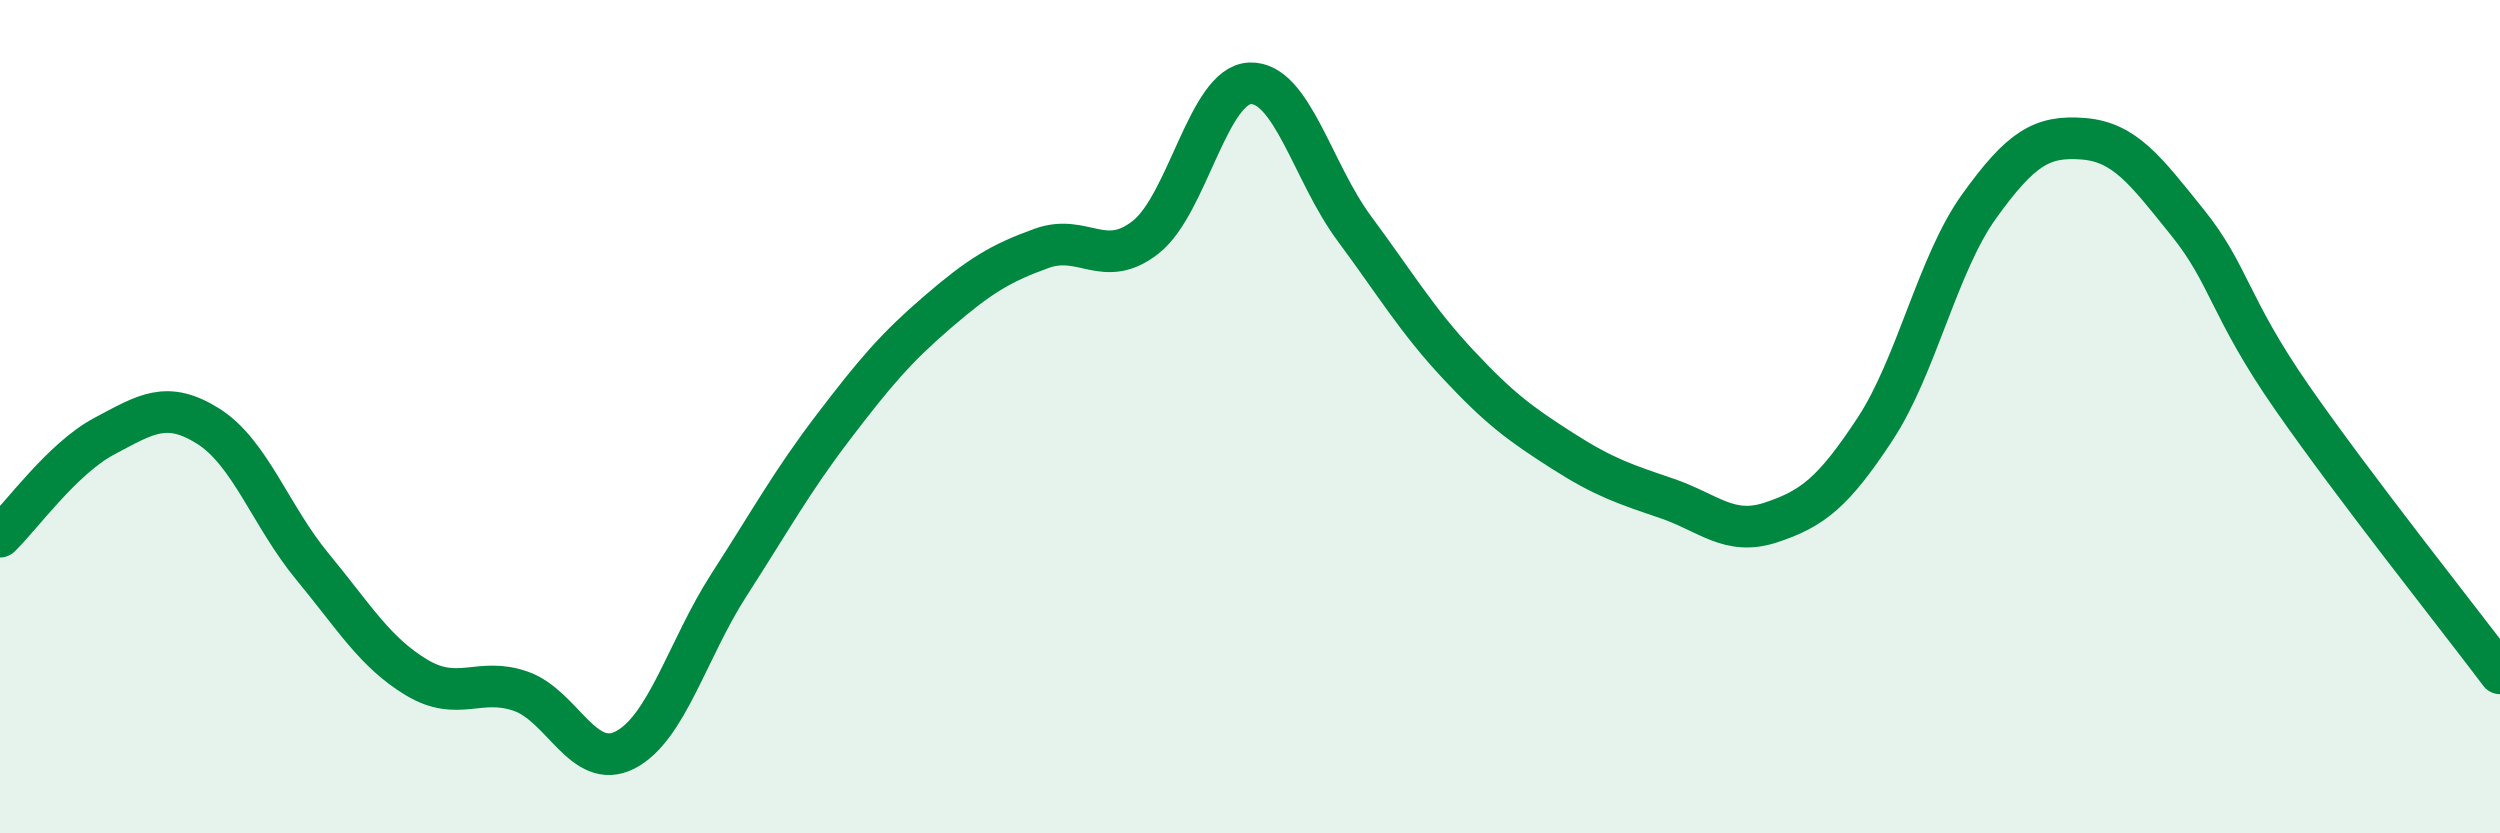
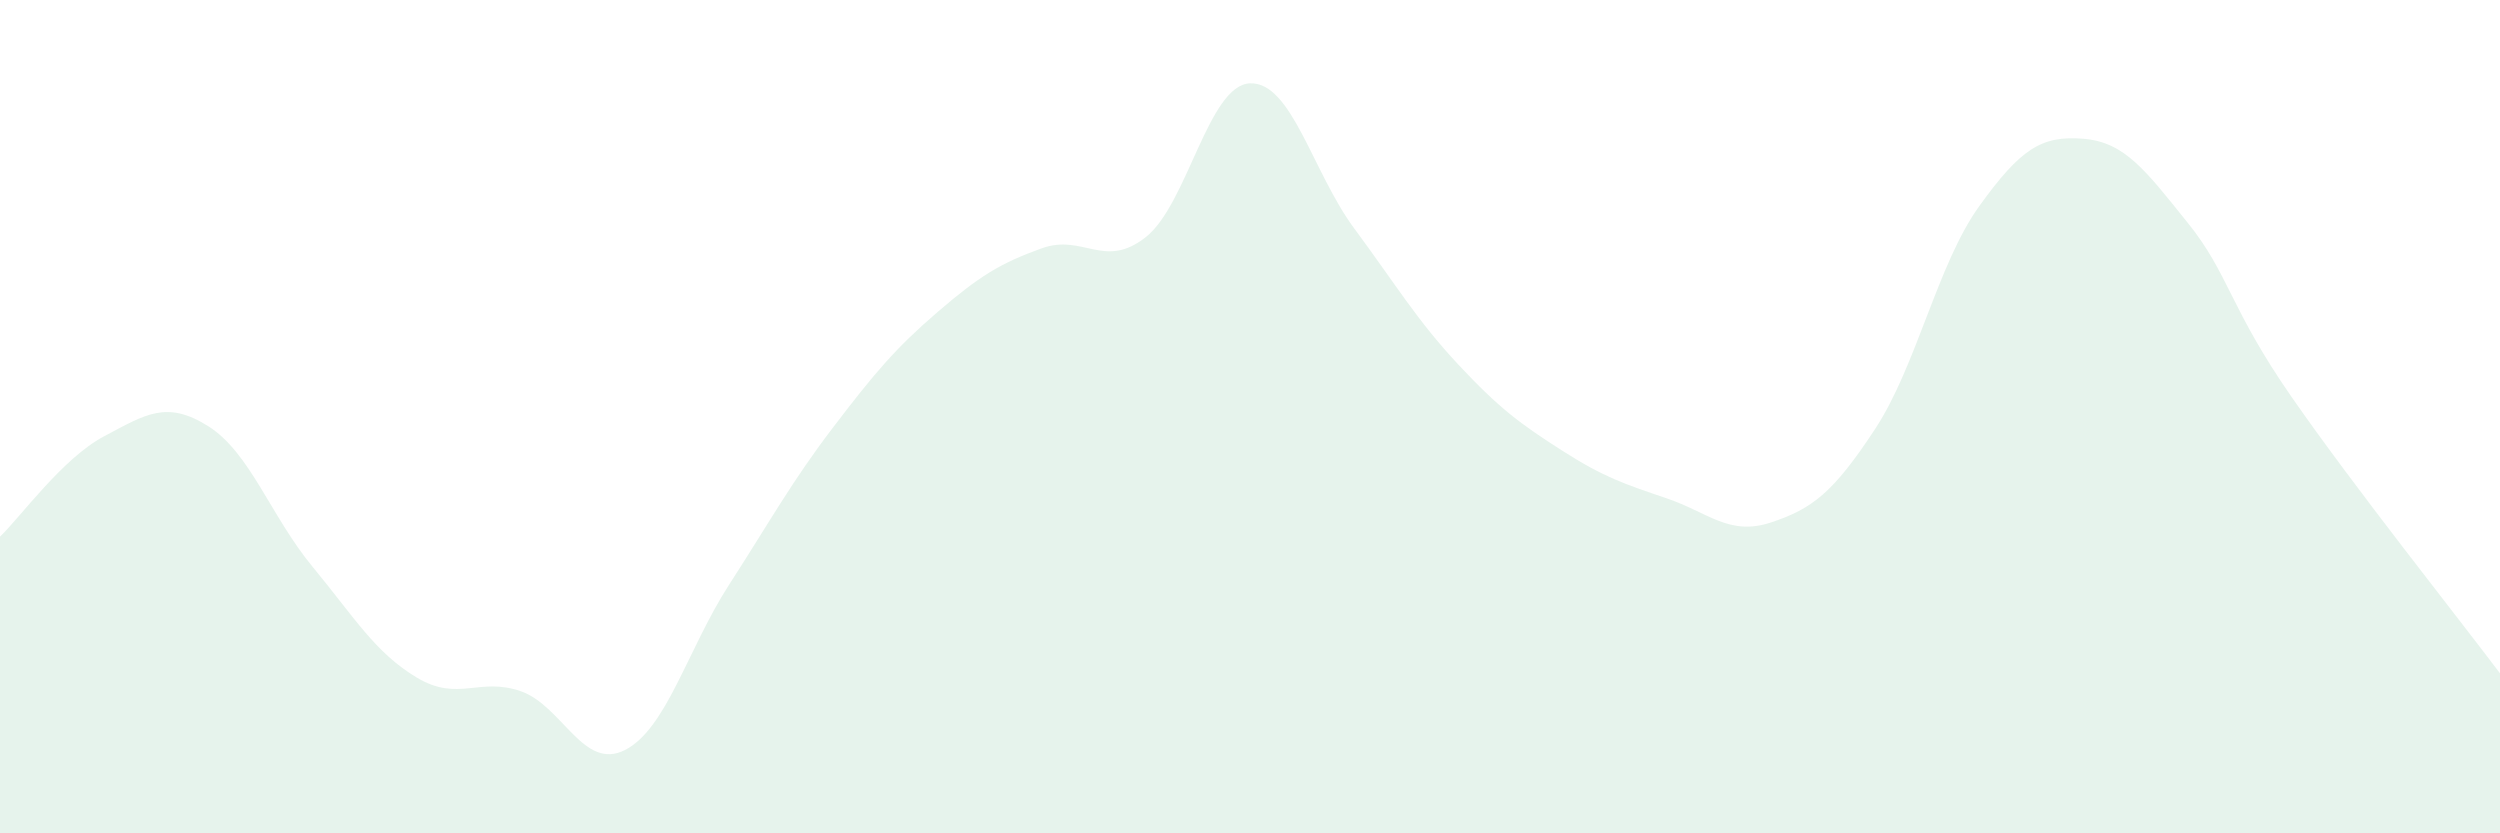
<svg xmlns="http://www.w3.org/2000/svg" width="60" height="20" viewBox="0 0 60 20">
  <path d="M 0,12.88 C 0.5,12.4 1.5,11 2.5,10.47 C 3.5,9.94 4,9.6 5,10.23 C 6,10.86 6.5,12.39 7.5,13.6 C 8.5,14.81 9,15.66 10,16.26 C 11,16.86 11.5,16.24 12.5,16.59 C 13.5,16.94 14,18.51 15,18 C 16,17.49 16.5,15.58 17.5,14.03 C 18.5,12.48 19,11.56 20,10.25 C 21,8.94 21.5,8.35 22.5,7.49 C 23.5,6.63 24,6.32 25,5.96 C 26,5.6 26.5,6.48 27.5,5.69 C 28.5,4.9 29,2.04 30,2 C 31,1.96 31.5,4.13 32.5,5.48 C 33.5,6.83 34,7.68 35,8.75 C 36,9.82 36.5,10.18 37.5,10.82 C 38.5,11.46 39,11.62 40,11.96 C 41,12.3 41.5,12.87 42.5,12.54 C 43.5,12.21 44,11.82 45,10.3 C 46,8.78 46.5,6.34 47.5,4.95 C 48.5,3.56 49,3.25 50,3.33 C 51,3.41 51.5,4.1 52.5,5.34 C 53.5,6.58 53.5,7.37 55,9.53 C 56.5,11.69 59,14.83 60,16.16L60 20L0 20Z" fill="#008740" opacity="0.1" stroke-linecap="round" stroke-linejoin="round" />
-   <path d="M 0,12.88 C 0.5,12.4 1.5,11 2.5,10.47 C 3.5,9.94 4,9.6 5,10.23 C 6,10.86 6.5,12.39 7.5,13.6 C 8.5,14.81 9,15.66 10,16.26 C 11,16.86 11.5,16.24 12.5,16.59 C 13.5,16.94 14,18.51 15,18 C 16,17.49 16.5,15.58 17.5,14.03 C 18.5,12.48 19,11.56 20,10.25 C 21,8.94 21.5,8.35 22.5,7.49 C 23.5,6.63 24,6.32 25,5.96 C 26,5.6 26.5,6.48 27.5,5.69 C 28.5,4.9 29,2.04 30,2 C 31,1.96 31.5,4.13 32.5,5.48 C 33.5,6.83 34,7.68 35,8.75 C 36,9.82 36.5,10.18 37.5,10.82 C 38.5,11.46 39,11.62 40,11.96 C 41,12.3 41.5,12.87 42.5,12.54 C 43.5,12.21 44,11.82 45,10.3 C 46,8.78 46.5,6.34 47.5,4.95 C 48.5,3.56 49,3.25 50,3.33 C 51,3.41 51.5,4.1 52.5,5.34 C 53.5,6.58 53.5,7.37 55,9.53 C 56.5,11.69 59,14.83 60,16.16" stroke="#008740" stroke-width="1" fill="none" stroke-linecap="round" stroke-linejoin="round" />
</svg>